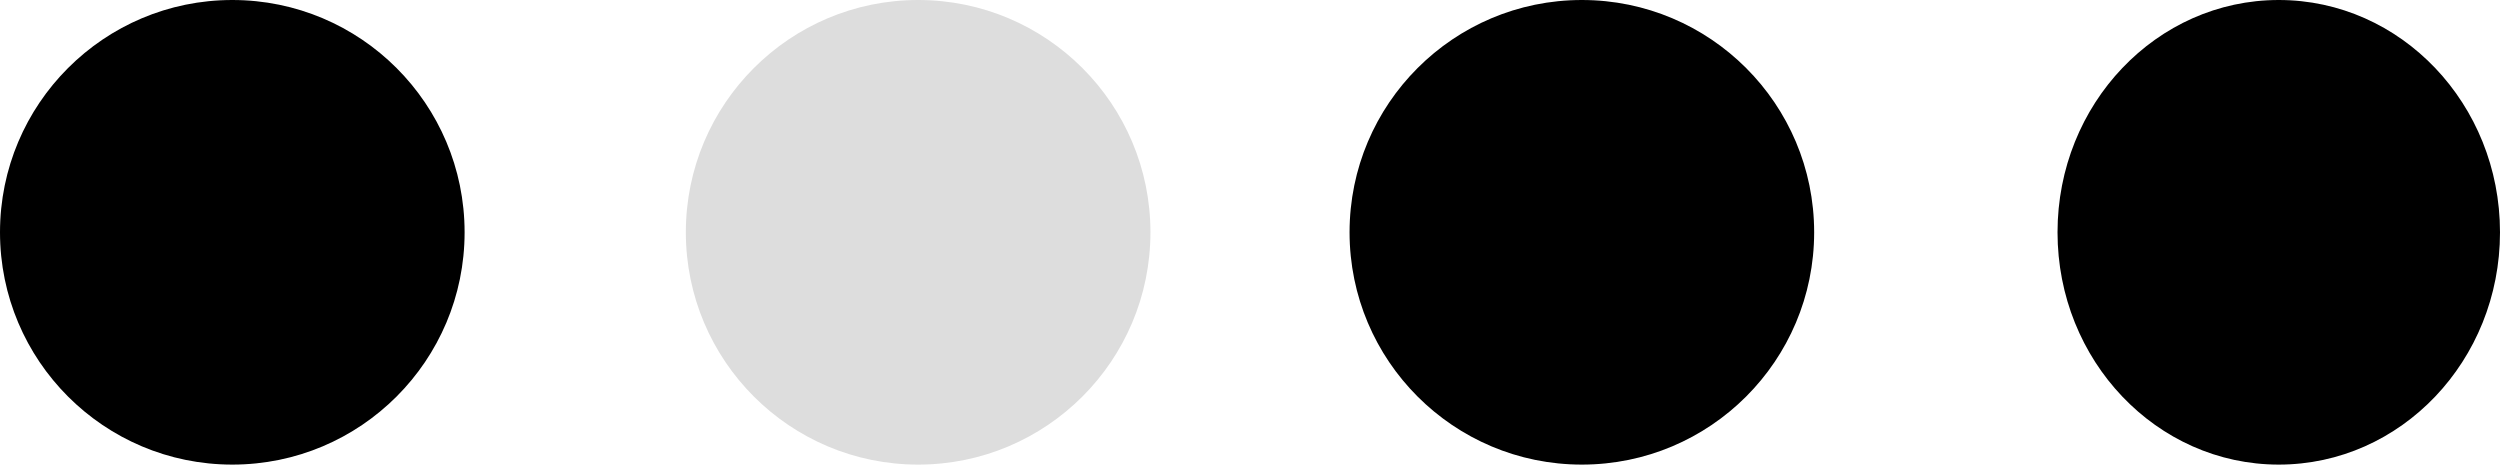
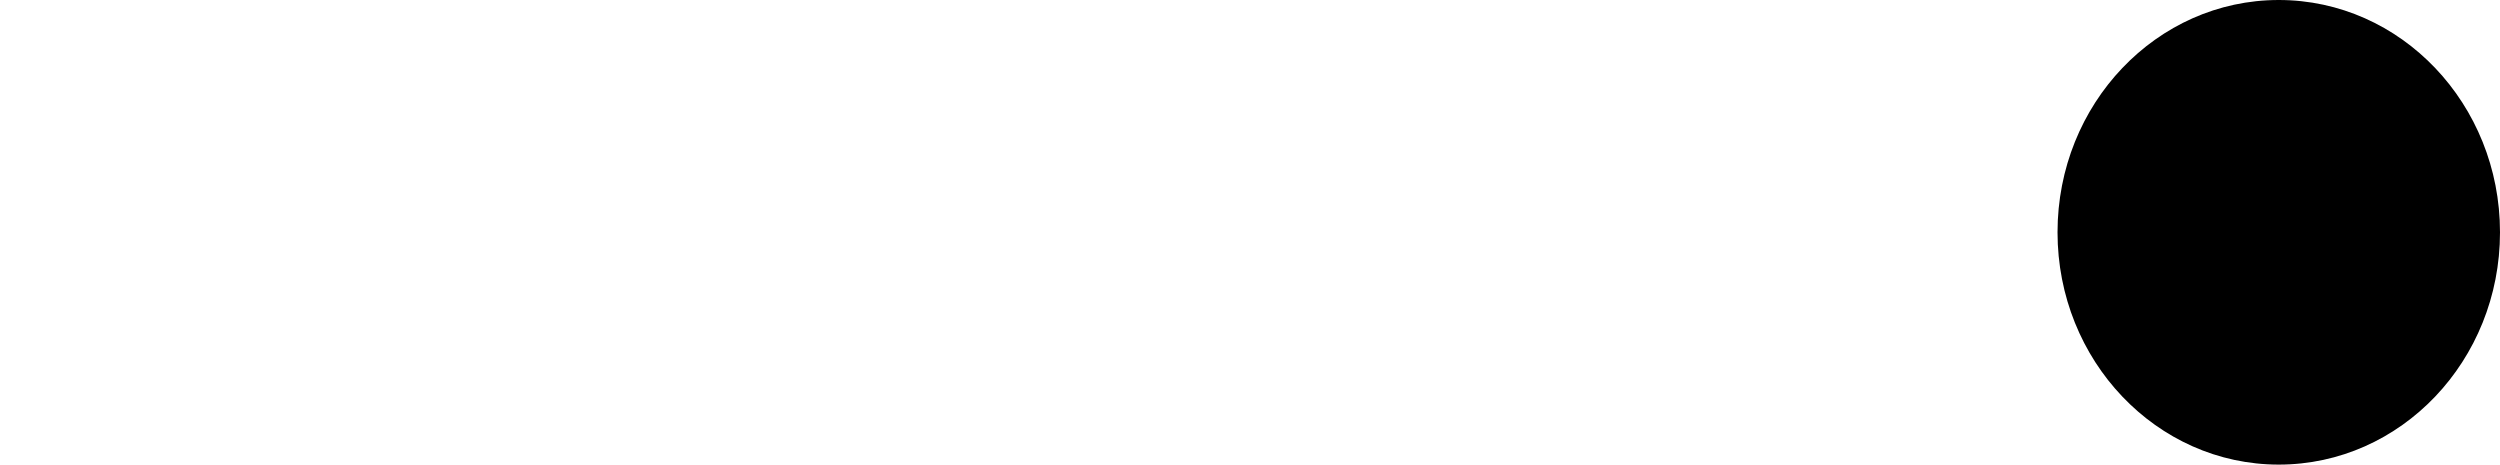
<svg xmlns="http://www.w3.org/2000/svg" width="113" height="21" viewBox="0 0 113 21">
  <g id="Grupo_1384" data-name="Grupo 1384" transform="translate(-53 -55.771)">
-     <circle id="Elipse_7" data-name="Elipse 7" cx="10.5" cy="10.5" r="10.5" transform="translate(114 55.771)" />
    <ellipse id="Elipse_16" data-name="Elipse 16" cx="10" cy="10.5" rx="10" ry="10.5" transform="translate(146 55.771)" />
-     <circle id="Elipse_8" data-name="Elipse 8" cx="10.5" cy="10.5" r="10.5" transform="translate(84 55.771)" fill="#ddd" />
-     <circle id="Elipse_9" data-name="Elipse 9" cx="10.5" cy="10.5" r="10.5" transform="translate(53 55.771)" />
  </g>
</svg>